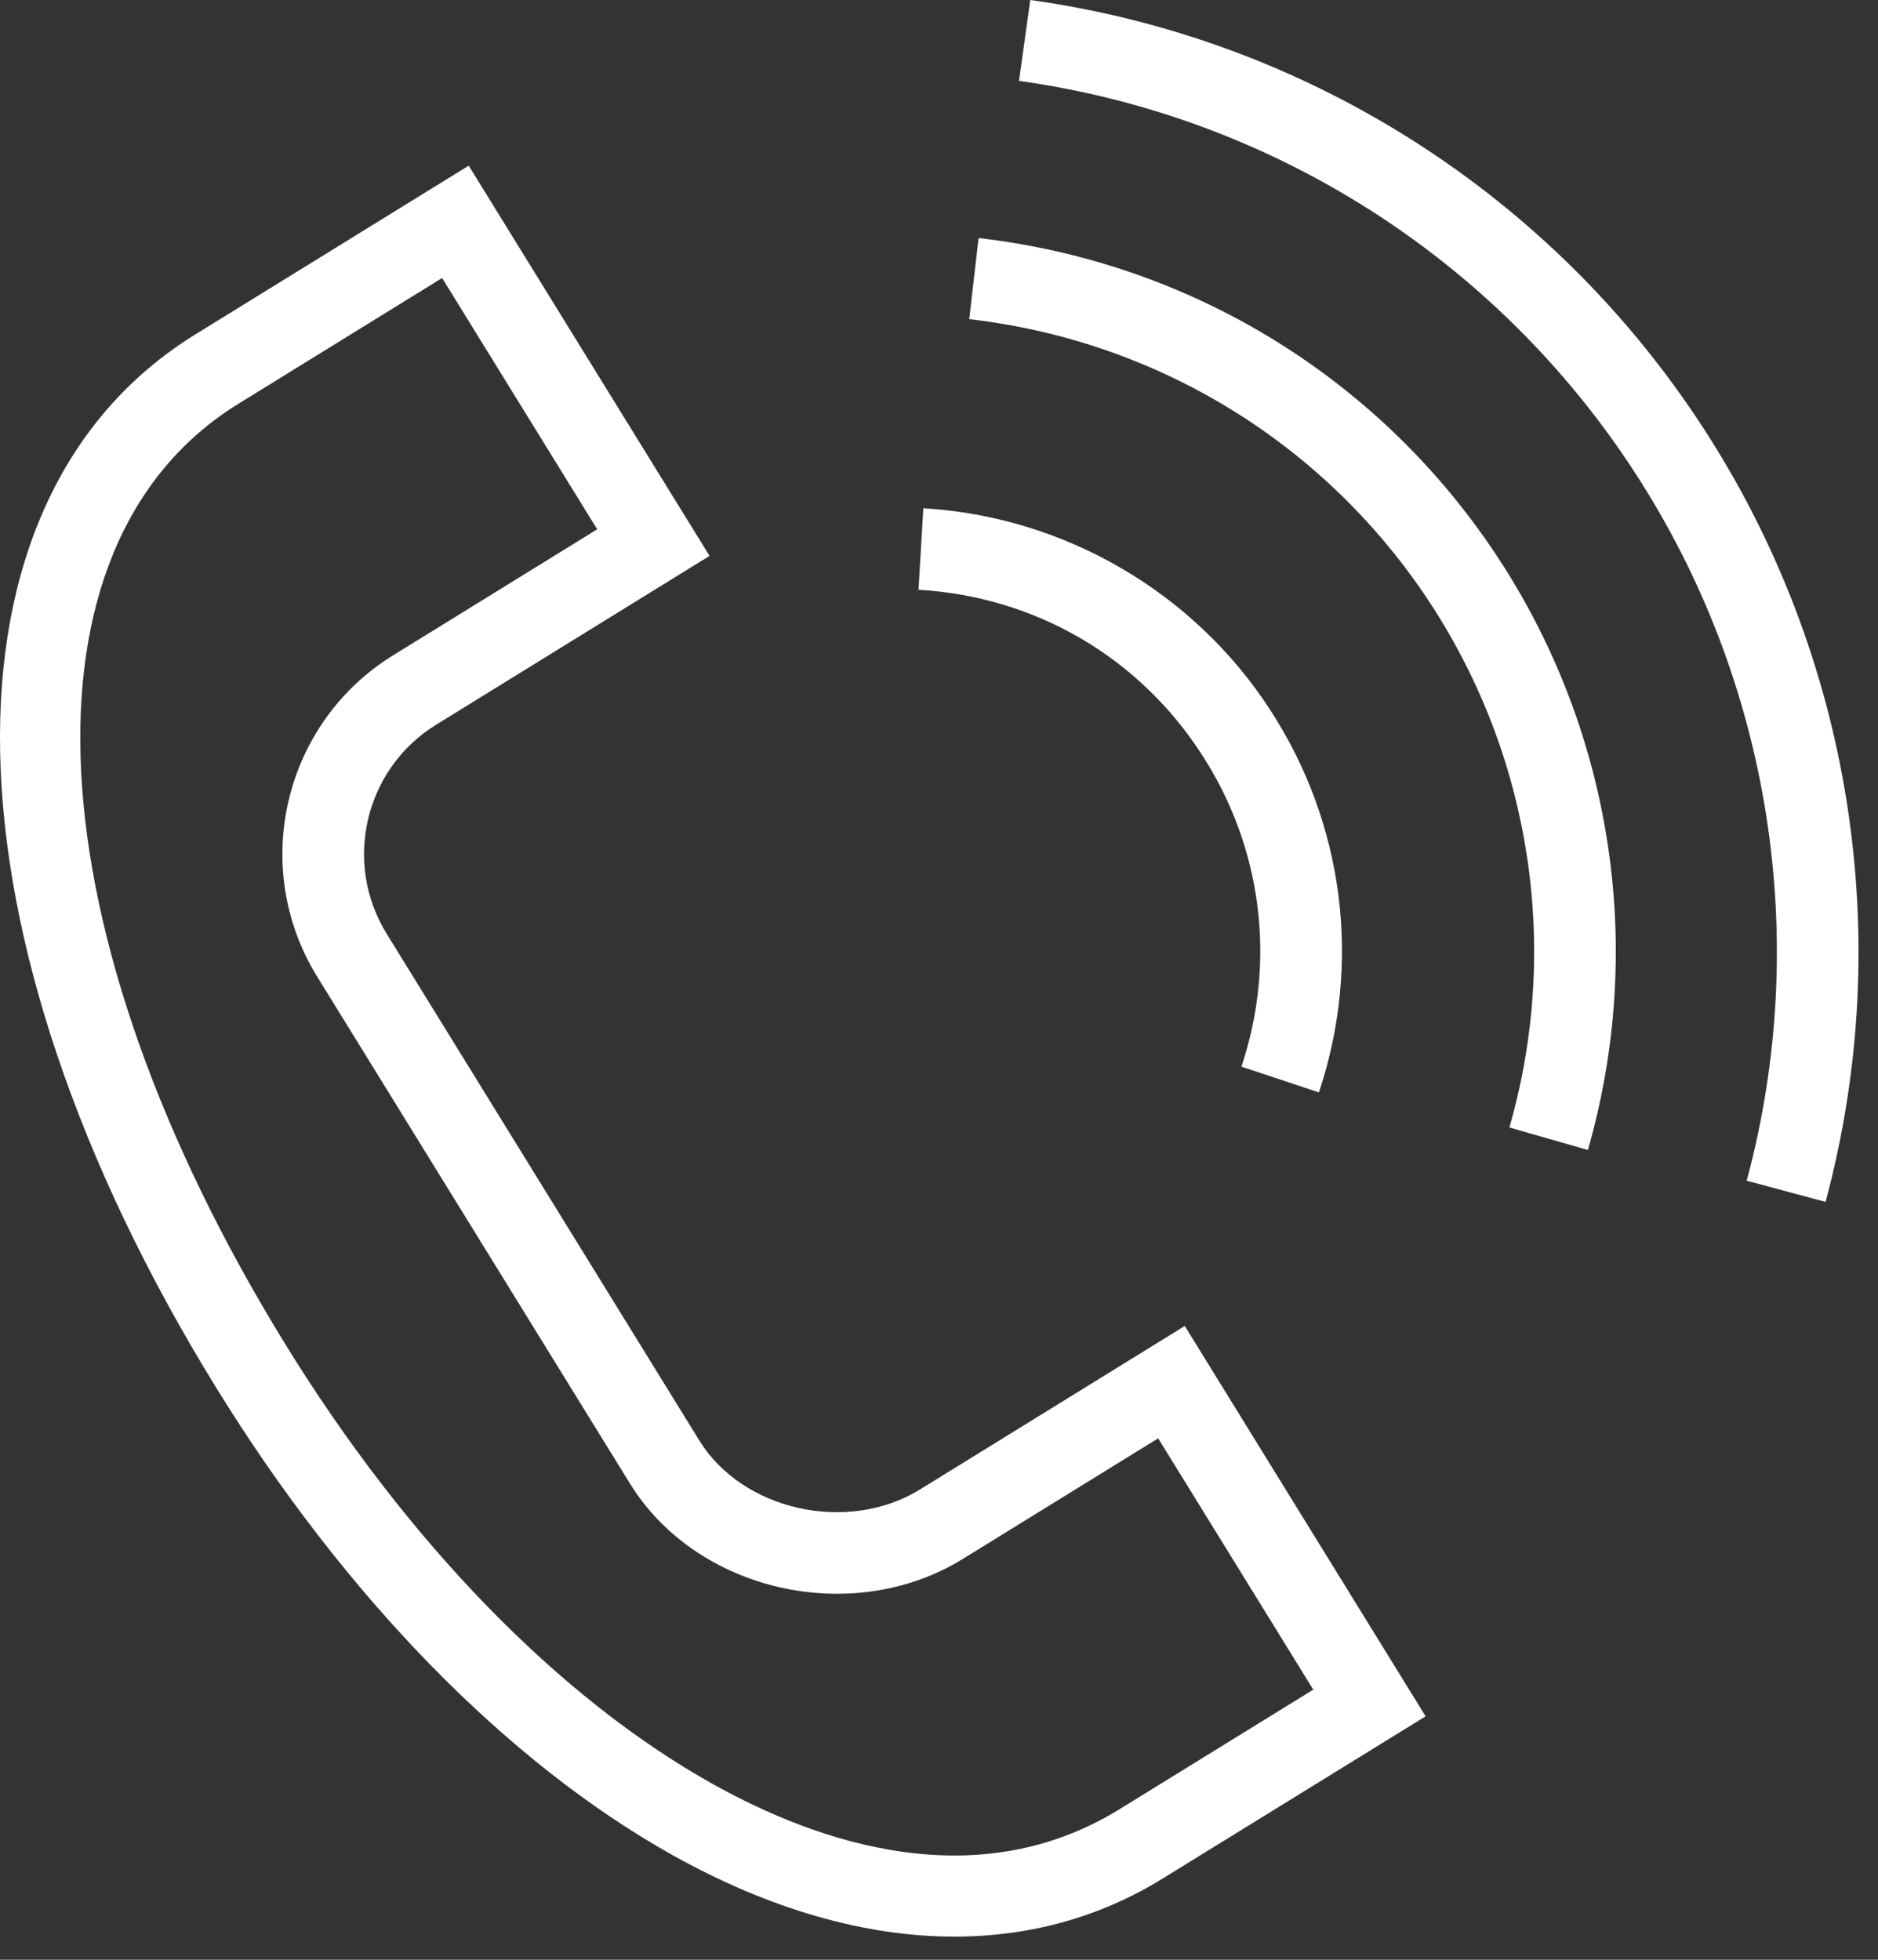
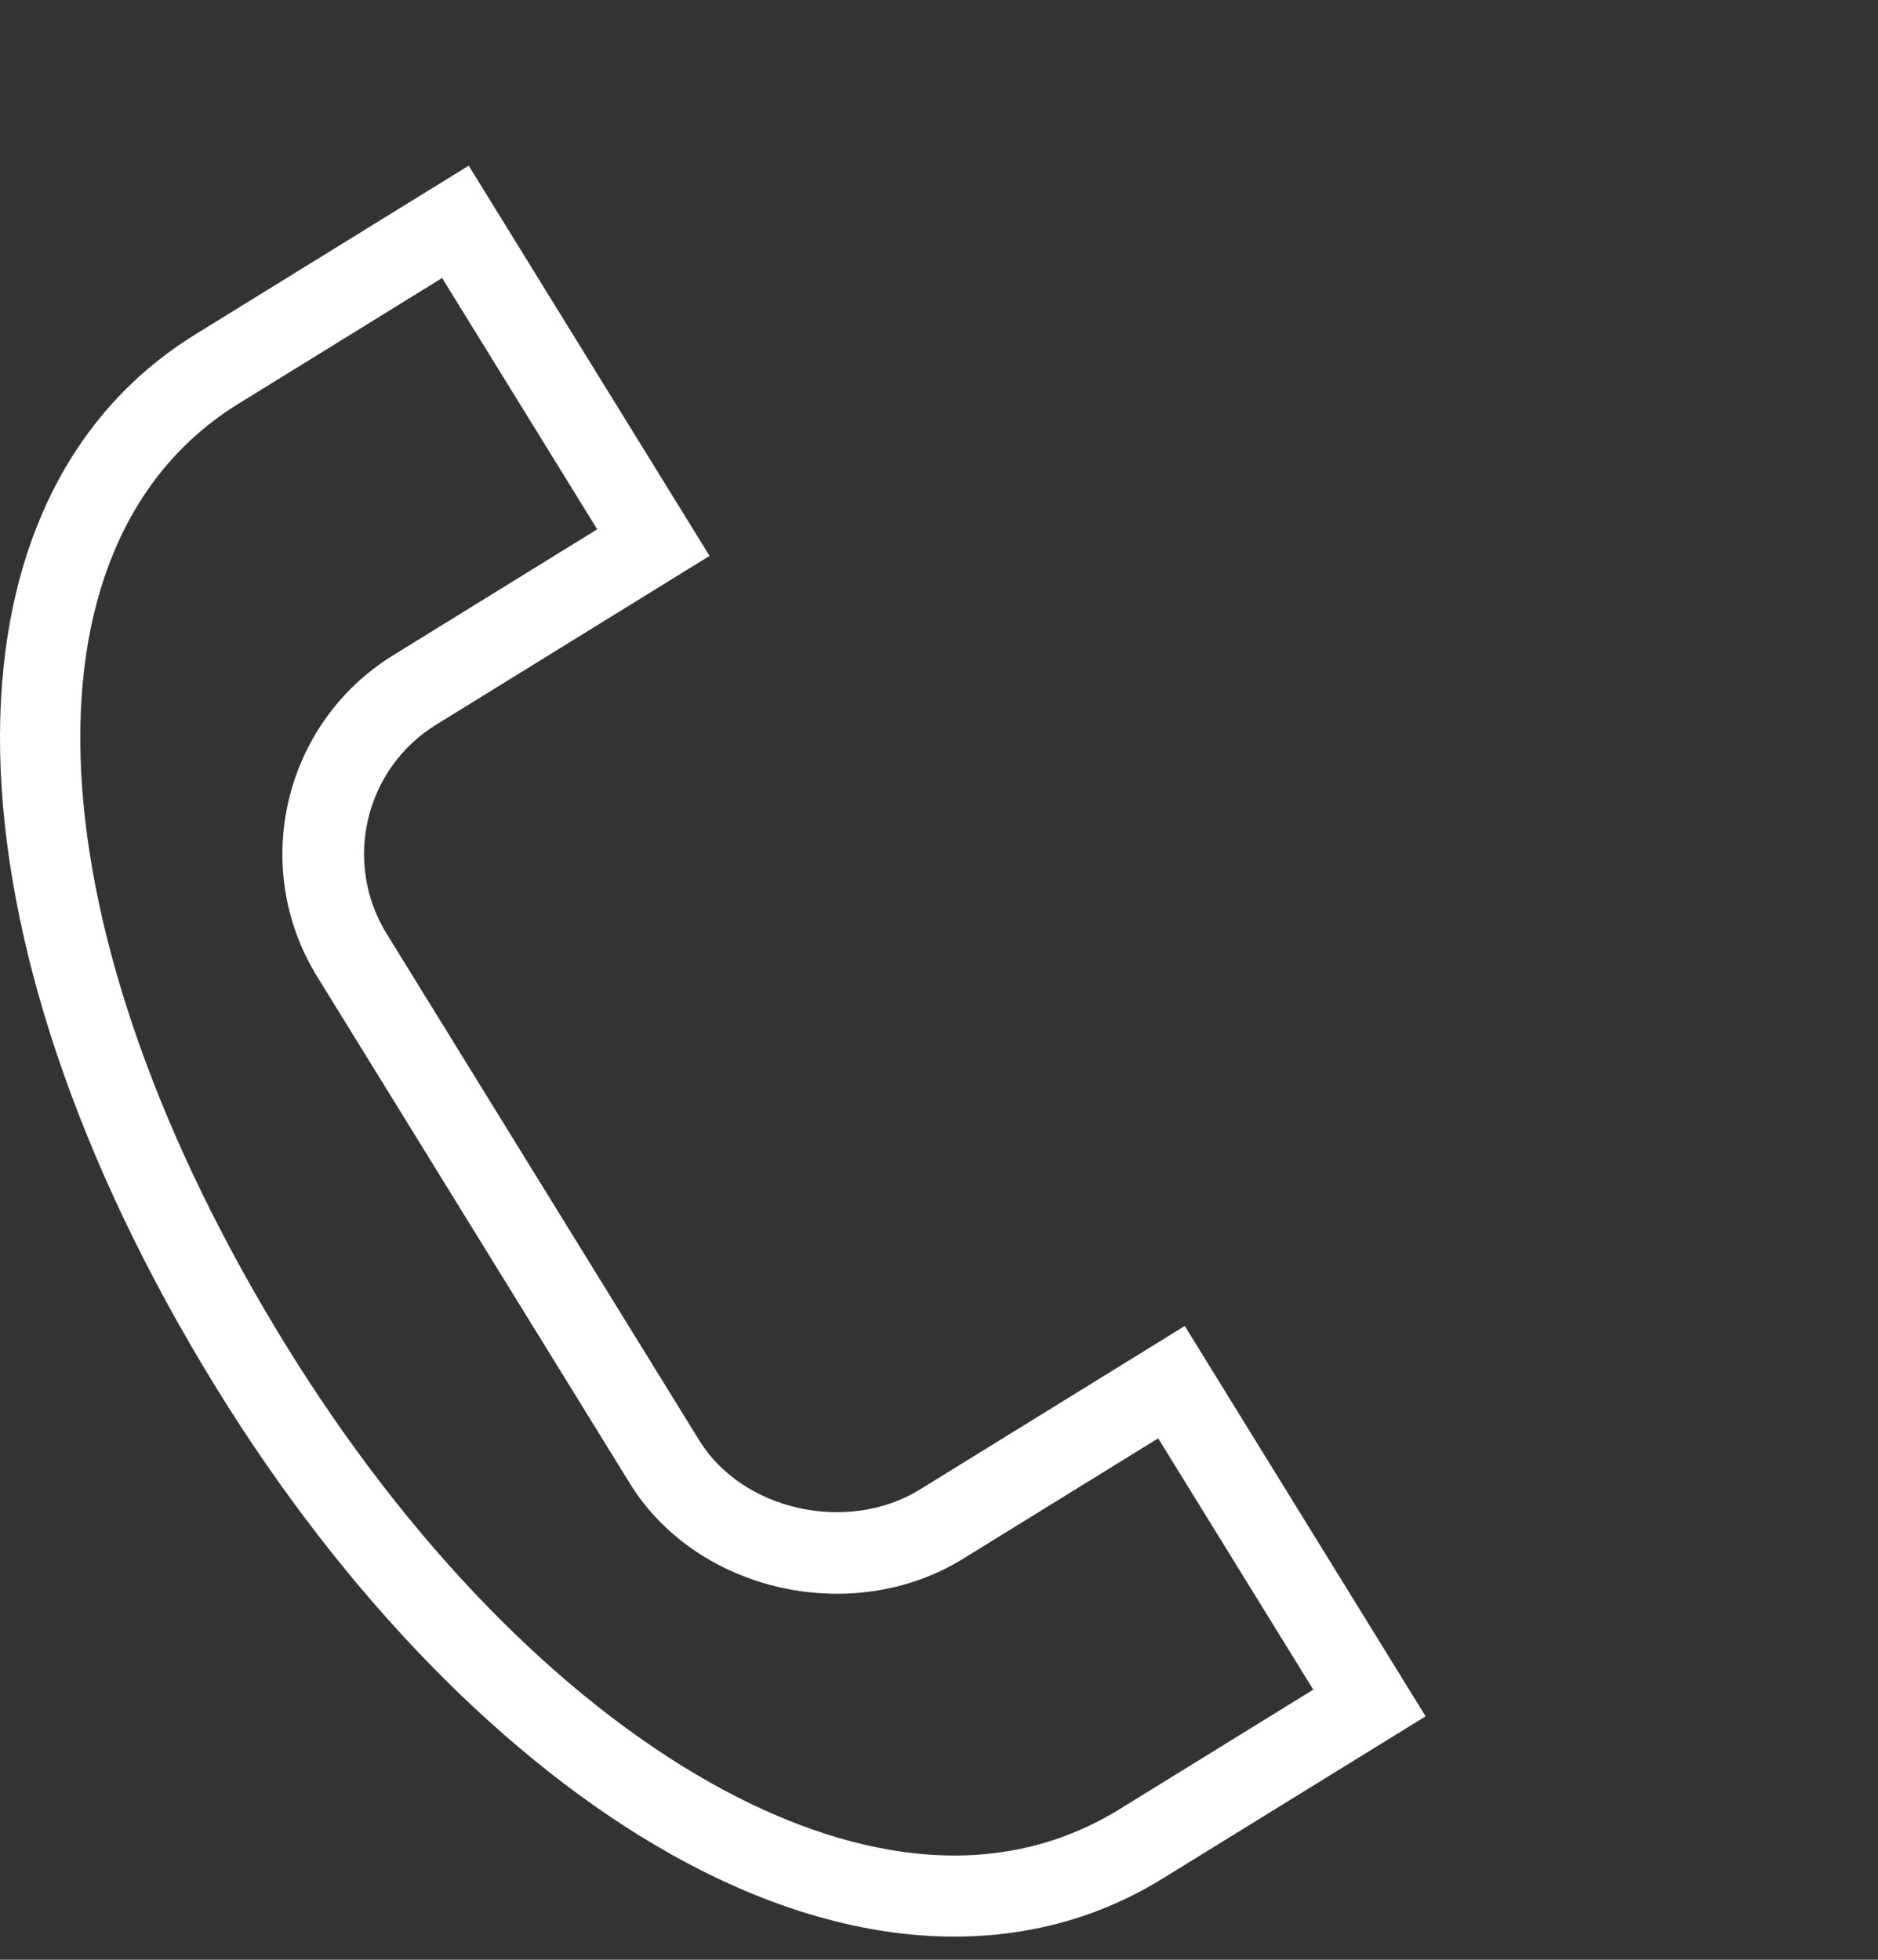
<svg xmlns="http://www.w3.org/2000/svg" width="69" height="72" viewBox="0 0 69 72" fill="none">
  <rect x="0" y="0" width="69" height="72" fill="#333333" stroke="none" />
  <path d="M33.802 54.721C31.148 56.359 27.284 55.5 25.695 52.924L14.205 34.303C12.59 31.685 13.404 28.242 16.02 26.628L26.07 20.423L17.221 6.086L7.177 12.286C-2.676 18.367 -2.355 34.291 7.959 51.009C12.679 58.66 18.622 64.745 24.691 68.144C28.265 70.145 31.787 71.15 35.068 71.149C37.823 71.149 40.408 70.441 42.712 69.019L52.379 63.056L43.53 48.715L33.802 54.721ZM41.137 66.466C35.909 69.693 30.105 67.737 26.158 65.526C20.526 62.373 14.97 56.658 10.513 49.434C1.127 34.218 0.404 19.992 8.754 14.838L16.244 10.214L21.942 19.446L14.444 24.075C10.42 26.558 9.168 31.853 11.652 35.878L23.141 54.498C25.597 58.481 31.315 59.776 35.376 57.273L42.553 52.843L48.251 62.076L41.137 66.466Z" fill="white" />
-   <path d="M44.145 27.704C46.37 31.12 46.905 35.305 45.612 39.187L48.459 40.135C50.042 35.381 49.386 30.253 46.66 26.068C43.851 21.742 39.09 18.978 33.924 18.672L33.747 21.667C38.028 21.92 41.818 24.12 44.145 27.704Z" fill="white" />
-   <path d="M35.954 8.746L35.611 11.726C42.58 12.527 48.766 16.351 52.584 22.215C56.281 27.9 57.329 34.9 55.457 41.423L58.341 42.25C60.452 34.892 59.271 26.993 55.099 20.579C50.791 13.962 43.814 9.649 35.954 8.746Z" fill="white" />
-   <path d="M62.575 15.714C56.998 7.137 47.987 1.409 37.853 0L37.44 2.972C46.712 4.261 54.957 9.502 60.06 17.35C65.06 25.031 66.56 34.517 64.176 43.378L67.073 44.157C69.678 34.475 68.038 24.107 62.575 15.714Z" fill="white" />
</svg>